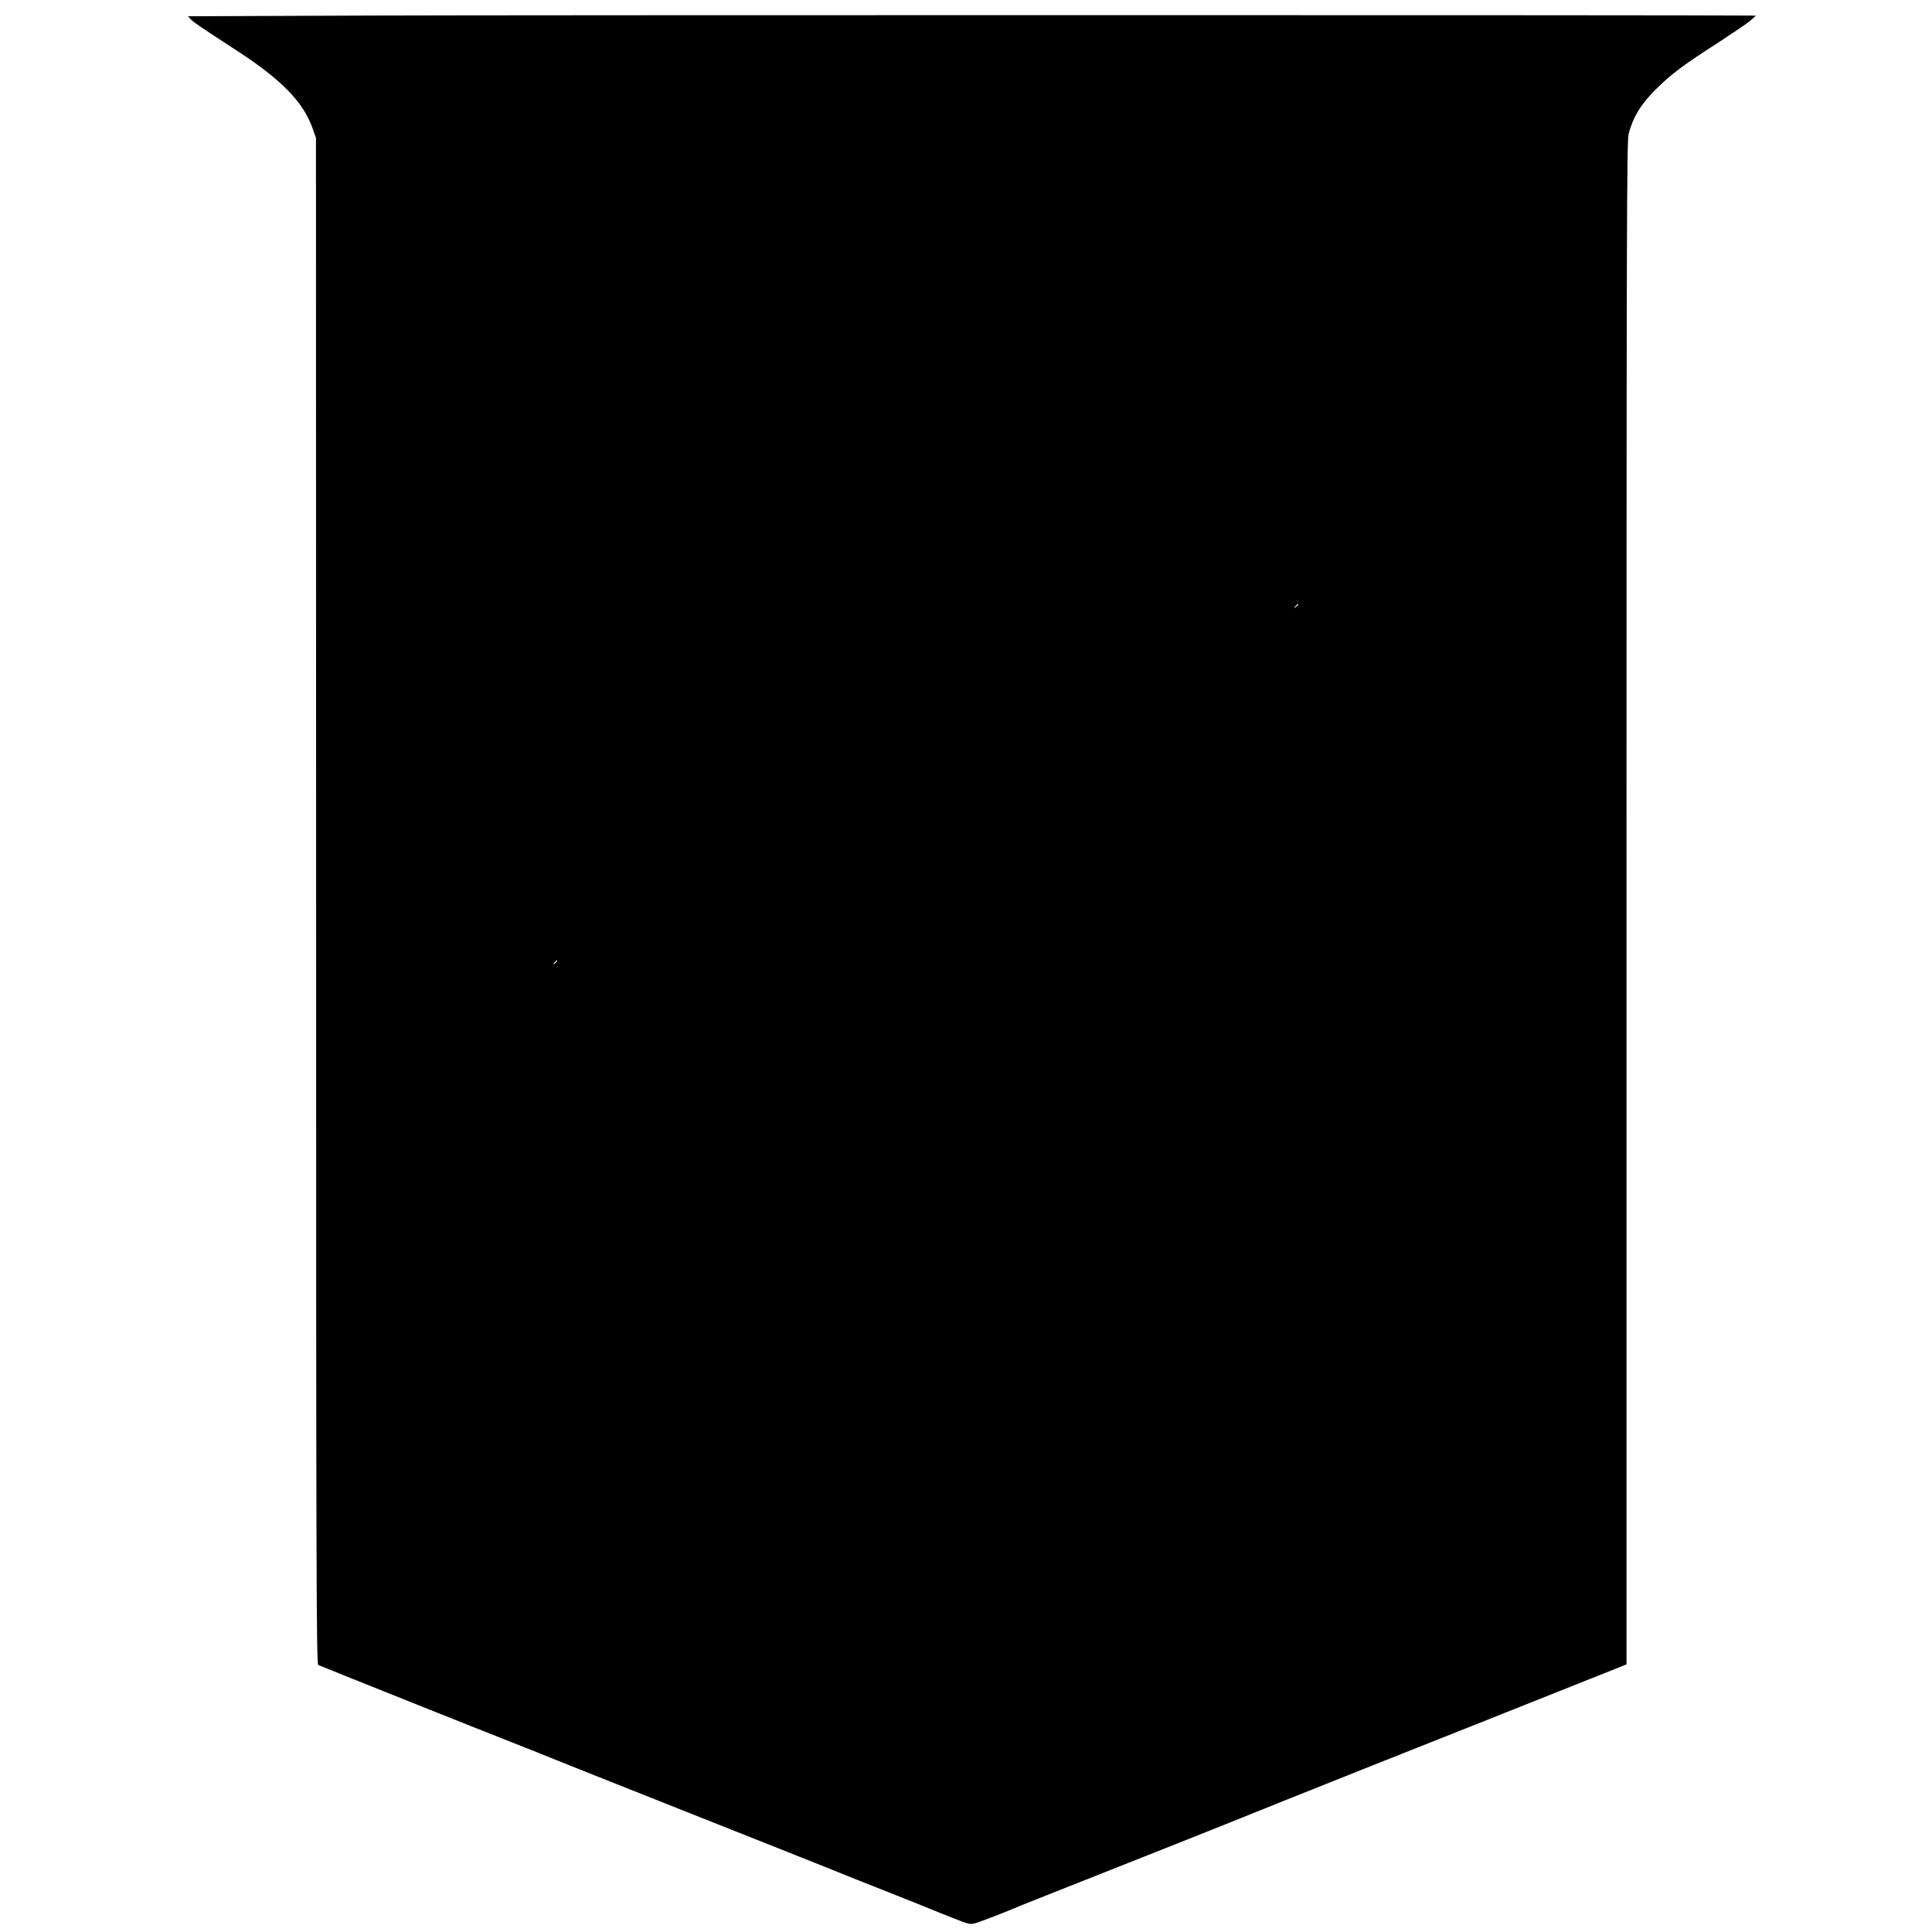
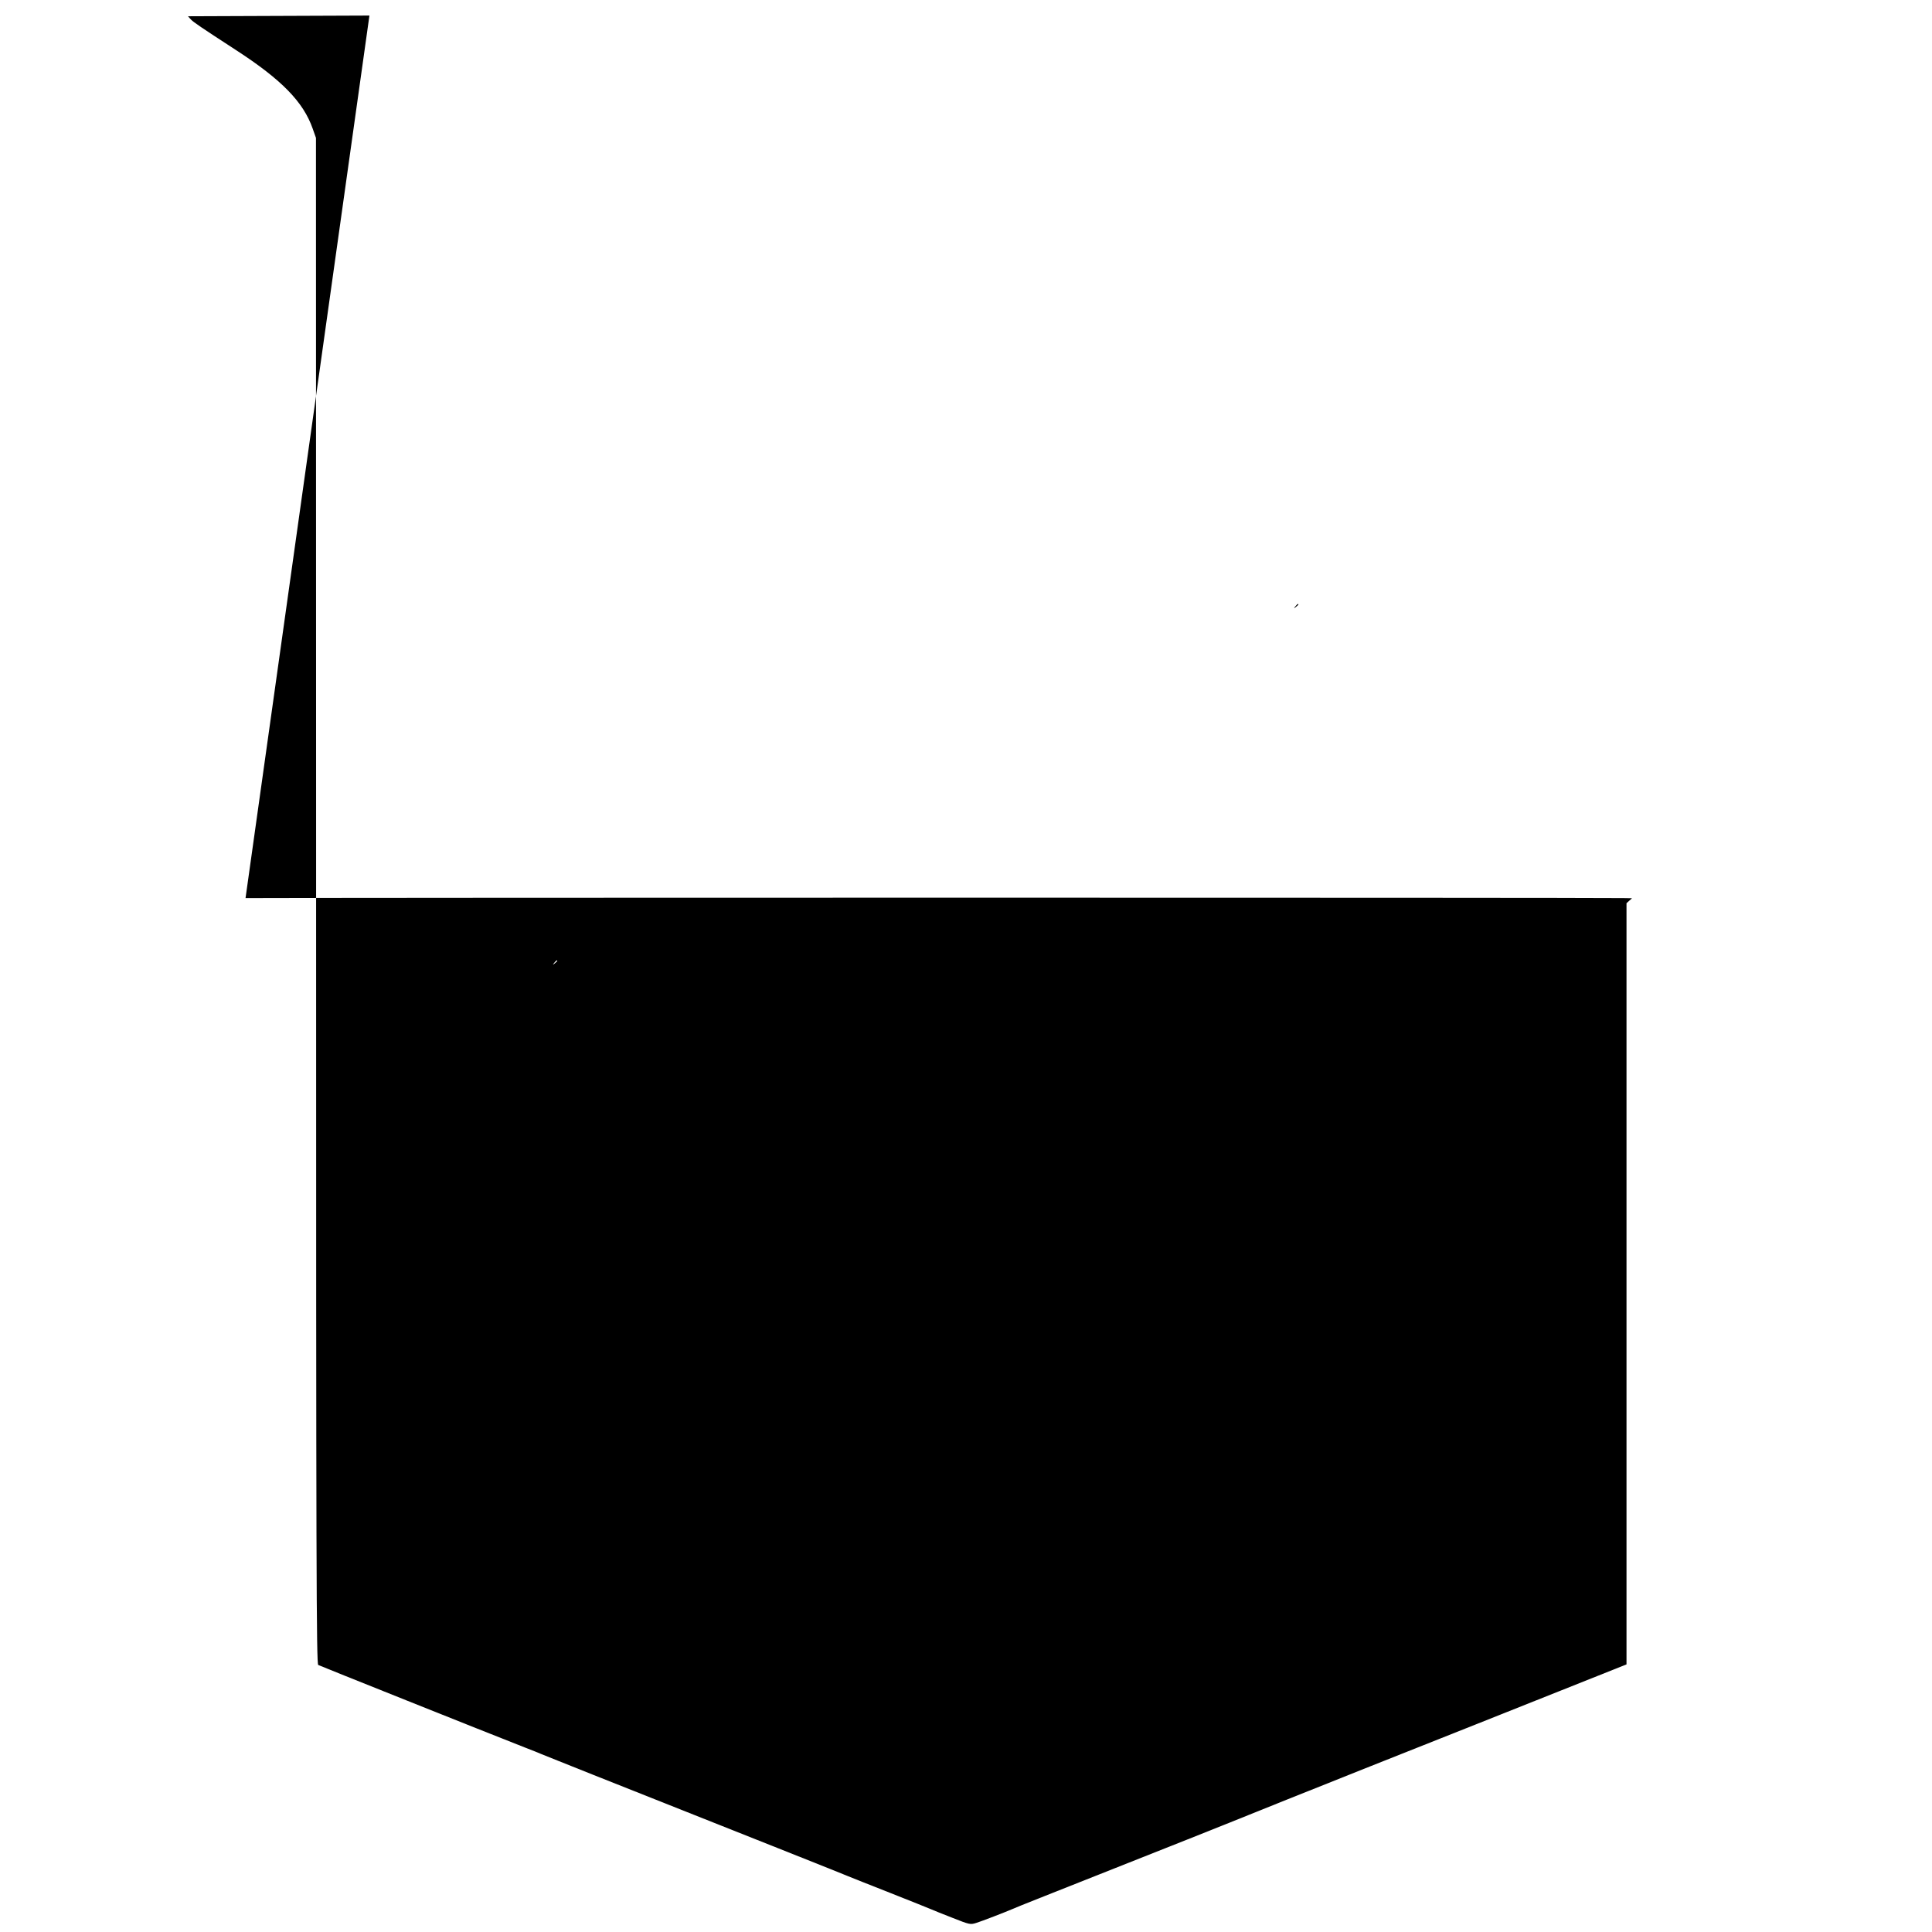
<svg xmlns="http://www.w3.org/2000/svg" version="1.0" width="1366pt" height="1366pt" viewBox="0 0 1366 1366" preserveAspectRatio="xMidYMid meet">
  <g transform="translate(0,1366) scale(0.1,-0.1)" fill="#000000" stroke="none">
-     <path d="M2612 13550 l-1283 -5 20 -22 c20 -21 66 -52 321 -218 322 -209 475 -366 541 -555 l23 -65 1 -5394 c0 -4735 2 -5395 15 -5403 13 -7 1177 -472 1465 -585 50 -19 99 -39 110 -44 11 -5 178 -71 370 -148 1116 -443 1774 -704 1800 -716 17 -7 152 -61 300 -119 149 -59 279 -111 290 -116 11 -5 77 -32 147 -59 124 -49 128 -50 170 -37 42 13 202 75 263 101 28 13 168 68 1230 489 231 92 429 171 440 176 11 5 398 160 860 344 462 183 1057 420 1323 526 l482 192 0 5382 c0 4797 2 5388 15 5440 32 120 88 212 199 321 104 103 196 171 432 322 104 68 208 138 230 157 l39 35 -60 1 c-328 4 -8770 4 -9743 0z m6568 -4164 c0 -2 -8 -10 -17 -17 -16 -13 -17 -12 -4 4 13 16 21 21 21 13z m-5240 -2520 c0 -2 -8 -10 -17 -17 -16 -13 -17 -12 -4 4 13 16 21 21 21 13z" />
+     <path d="M2612 13550 l-1283 -5 20 -22 c20 -21 66 -52 321 -218 322 -209 475 -366 541 -555 l23 -65 1 -5394 c0 -4735 2 -5395 15 -5403 13 -7 1177 -472 1465 -585 50 -19 99 -39 110 -44 11 -5 178 -71 370 -148 1116 -443 1774 -704 1800 -716 17 -7 152 -61 300 -119 149 -59 279 -111 290 -116 11 -5 77 -32 147 -59 124 -49 128 -50 170 -37 42 13 202 75 263 101 28 13 168 68 1230 489 231 92 429 171 440 176 11 5 398 160 860 344 462 183 1057 420 1323 526 l482 192 0 5382 l39 35 -60 1 c-328 4 -8770 4 -9743 0z m6568 -4164 c0 -2 -8 -10 -17 -17 -16 -13 -17 -12 -4 4 13 16 21 21 21 13z m-5240 -2520 c0 -2 -8 -10 -17 -17 -16 -13 -17 -12 -4 4 13 16 21 21 21 13z" />
  </g>
</svg>